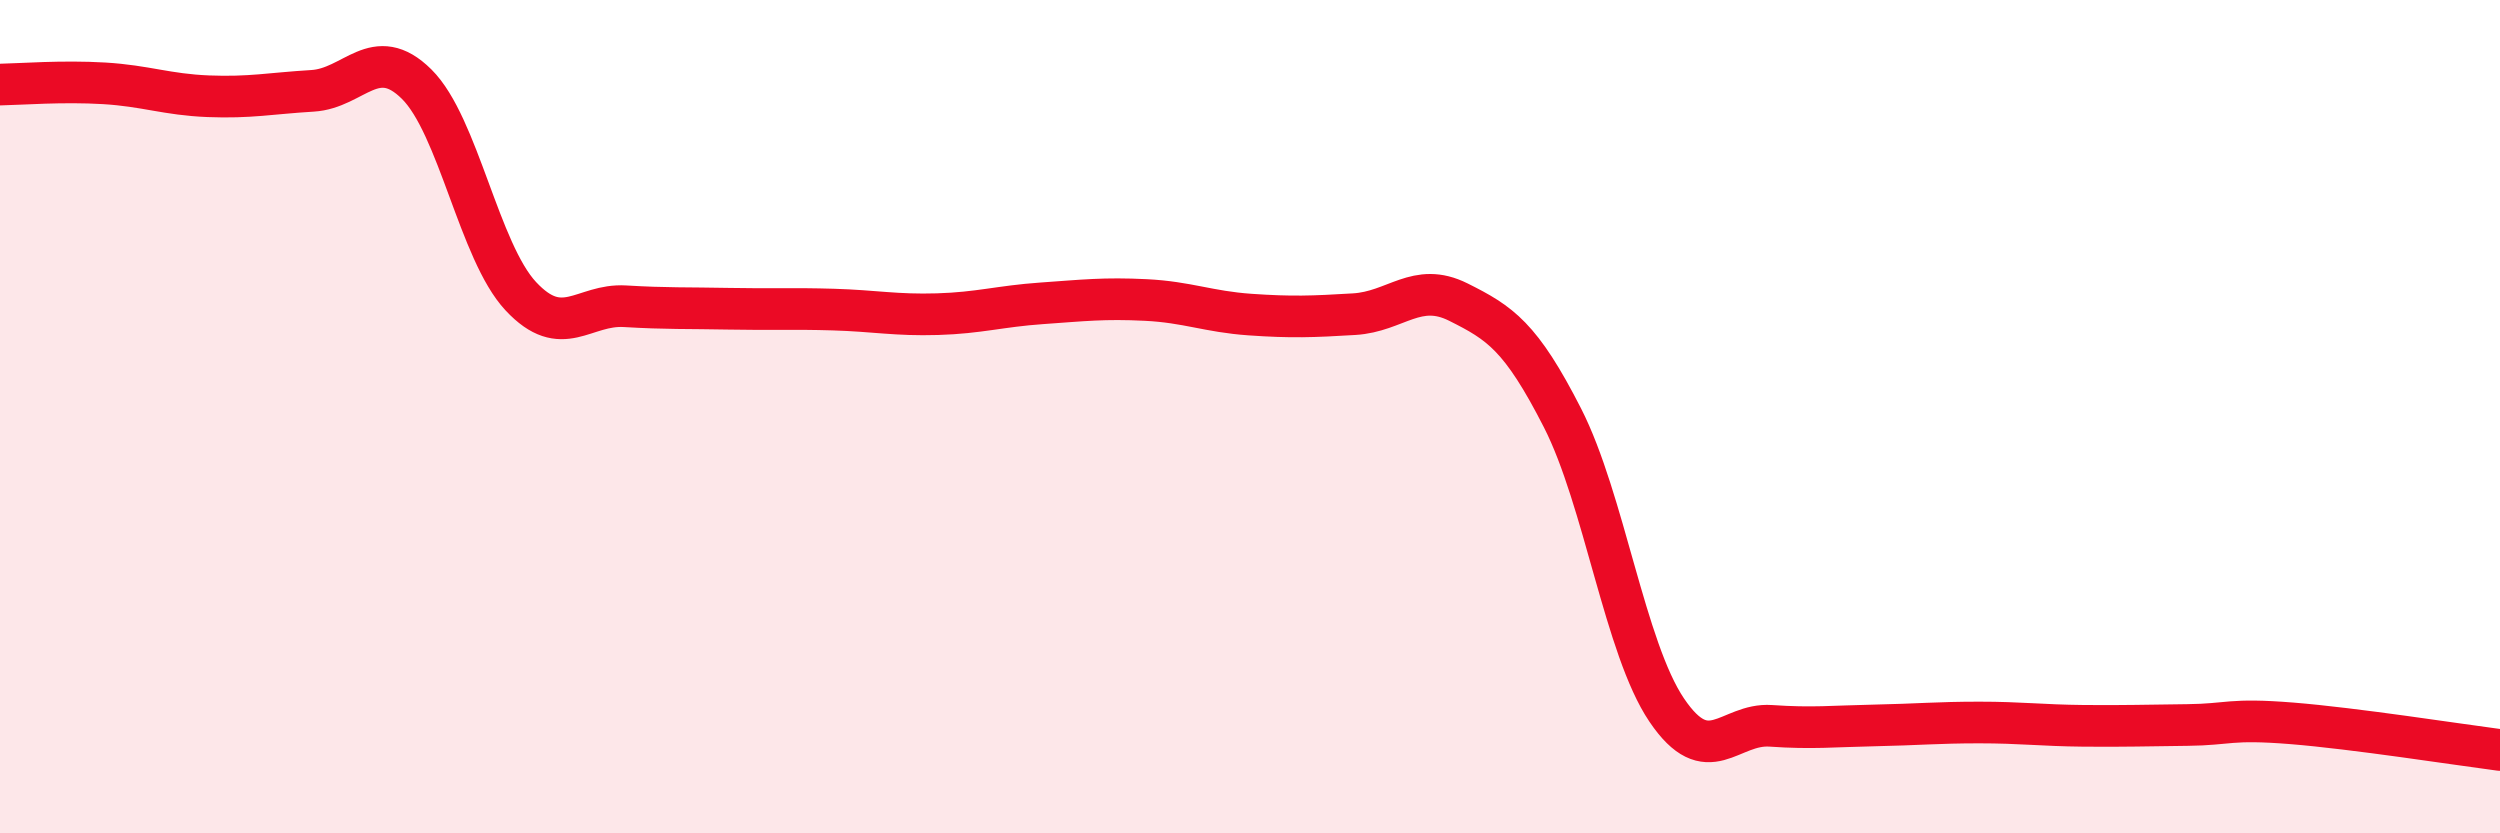
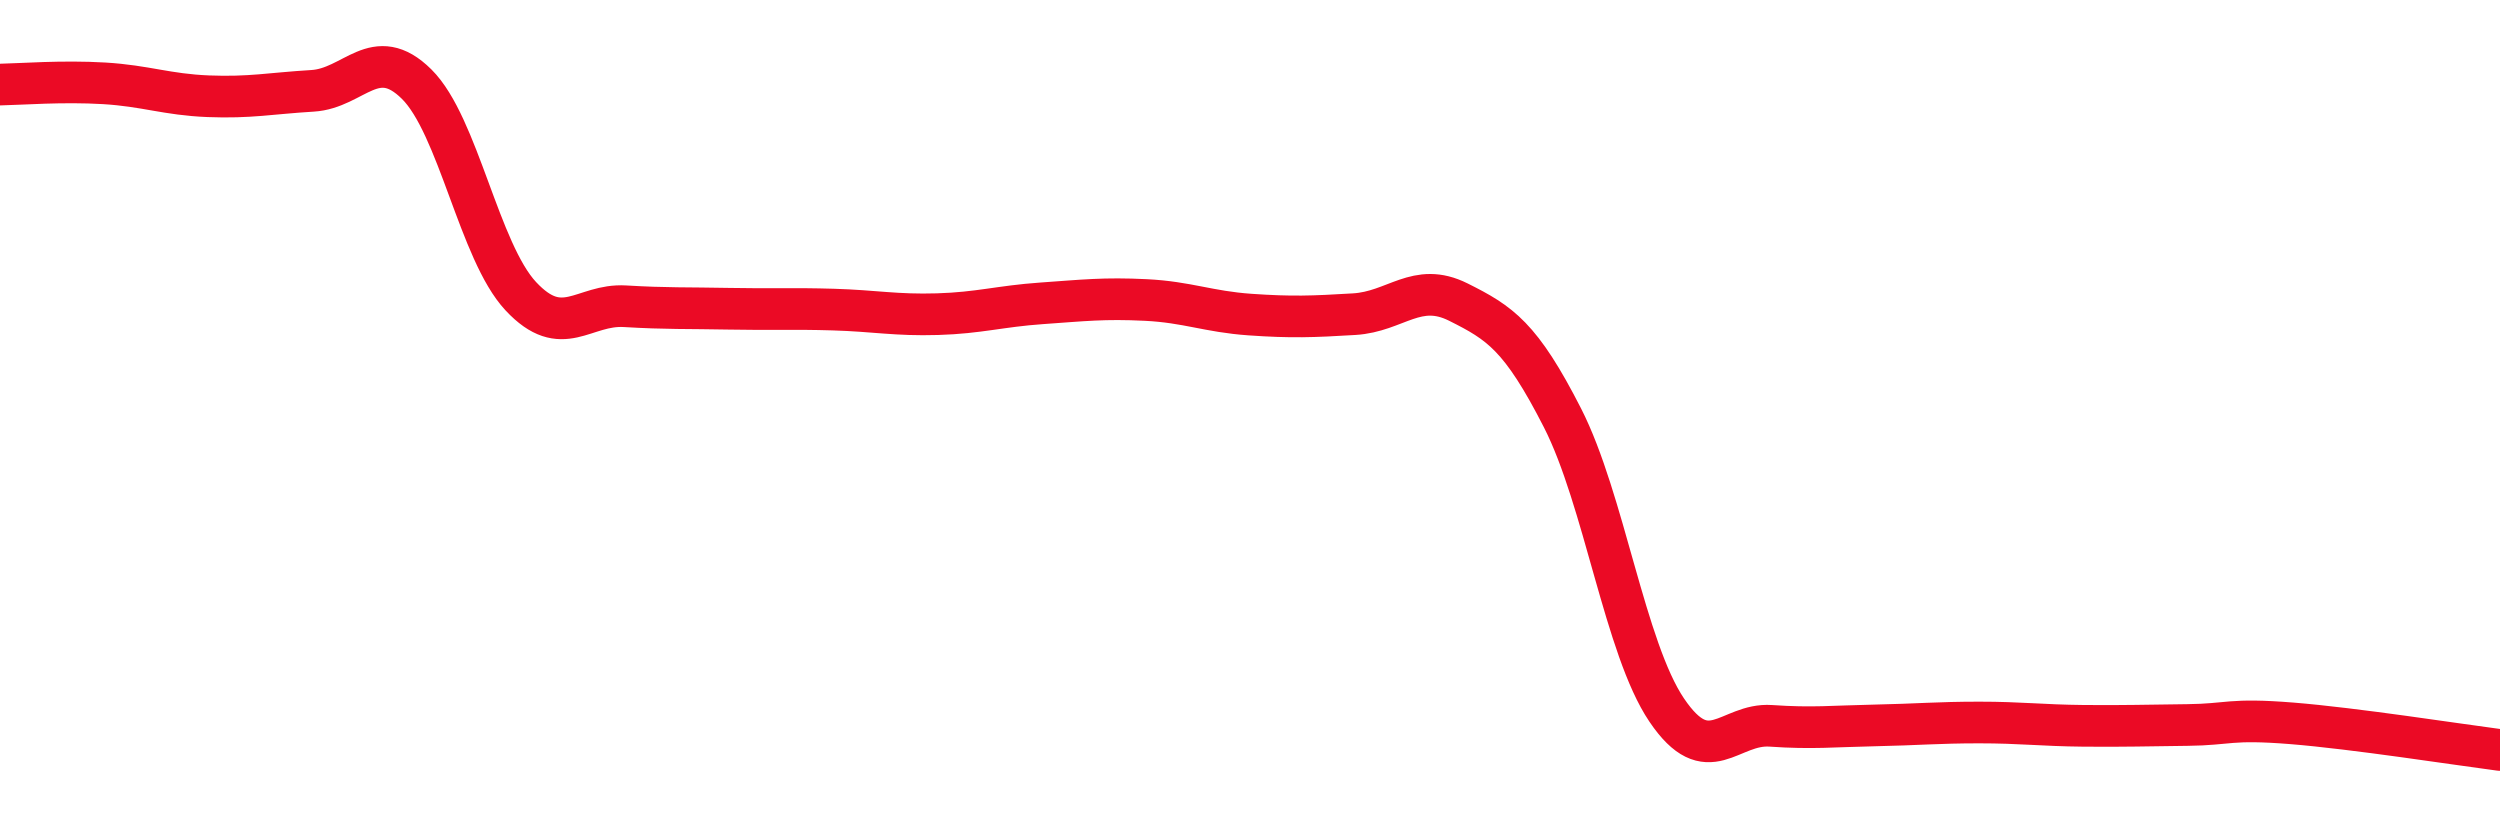
<svg xmlns="http://www.w3.org/2000/svg" width="60" height="20" viewBox="0 0 60 20">
-   <path d="M 0,2.03 C 0.5,2.02 1.5,1.94 2.5,2 C 3.5,2.06 4,2.27 5,2.31 C 6,2.35 6.5,2.24 7.5,2.18 C 8.5,2.12 9,1.03 10,2.02 C 11,3.01 11.5,6.04 12.5,7.11 C 13.5,8.18 14,7.29 15,7.35 C 16,7.41 16.5,7.39 17.5,7.41 C 18.5,7.43 19,7.4 20,7.43 C 21,7.46 21.5,7.57 22.5,7.54 C 23.5,7.51 24,7.35 25,7.28 C 26,7.21 26.5,7.15 27.5,7.2 C 28.5,7.25 29,7.48 30,7.55 C 31,7.62 31.5,7.6 32.5,7.54 C 33.5,7.48 34,6.75 35,7.25 C 36,7.75 36.5,8.07 37.5,10.03 C 38.5,11.99 39,15.56 40,17.04 C 41,18.52 41.5,17.35 42.5,17.42 C 43.5,17.49 44,17.43 45,17.41 C 46,17.39 46.5,17.34 47.5,17.34 C 48.5,17.34 49,17.41 50,17.42 C 51,17.43 51.5,17.41 52.5,17.4 C 53.5,17.39 53.5,17.24 55,17.36 C 56.5,17.48 59,17.87 60,18L60 20L0 20Z" fill="#EB0A25" opacity="0.1" stroke-linecap="round" stroke-linejoin="round" />
  <path d="M 0,2.03 C 0.5,2.02 1.5,1.94 2.5,2 C 3.5,2.06 4,2.27 5,2.31 C 6,2.35 6.5,2.24 7.5,2.18 C 8.5,2.12 9,1.03 10,2.02 C 11,3.01 11.5,6.04 12.5,7.11 C 13.5,8.18 14,7.29 15,7.35 C 16,7.41 16.5,7.39 17.5,7.41 C 18.5,7.43 19,7.4 20,7.43 C 21,7.46 21.5,7.57 22.5,7.54 C 23.5,7.51 24,7.35 25,7.28 C 26,7.21 26.5,7.15 27.5,7.2 C 28.5,7.25 29,7.48 30,7.55 C 31,7.62 31.5,7.6 32.5,7.54 C 33.5,7.48 34,6.75 35,7.25 C 36,7.75 36.5,8.07 37.5,10.03 C 38.5,11.99 39,15.56 40,17.04 C 41,18.52 41.5,17.35 42.5,17.42 C 43.5,17.49 44,17.43 45,17.41 C 46,17.39 46.5,17.34 47.5,17.34 C 48.5,17.34 49,17.41 50,17.42 C 51,17.43 51.5,17.41 52.5,17.4 C 53.5,17.39 53.5,17.24 55,17.36 C 56.5,17.48 59,17.87 60,18" stroke="#EB0A25" stroke-width="1" fill="none" stroke-linecap="round" stroke-linejoin="round" />
</svg>